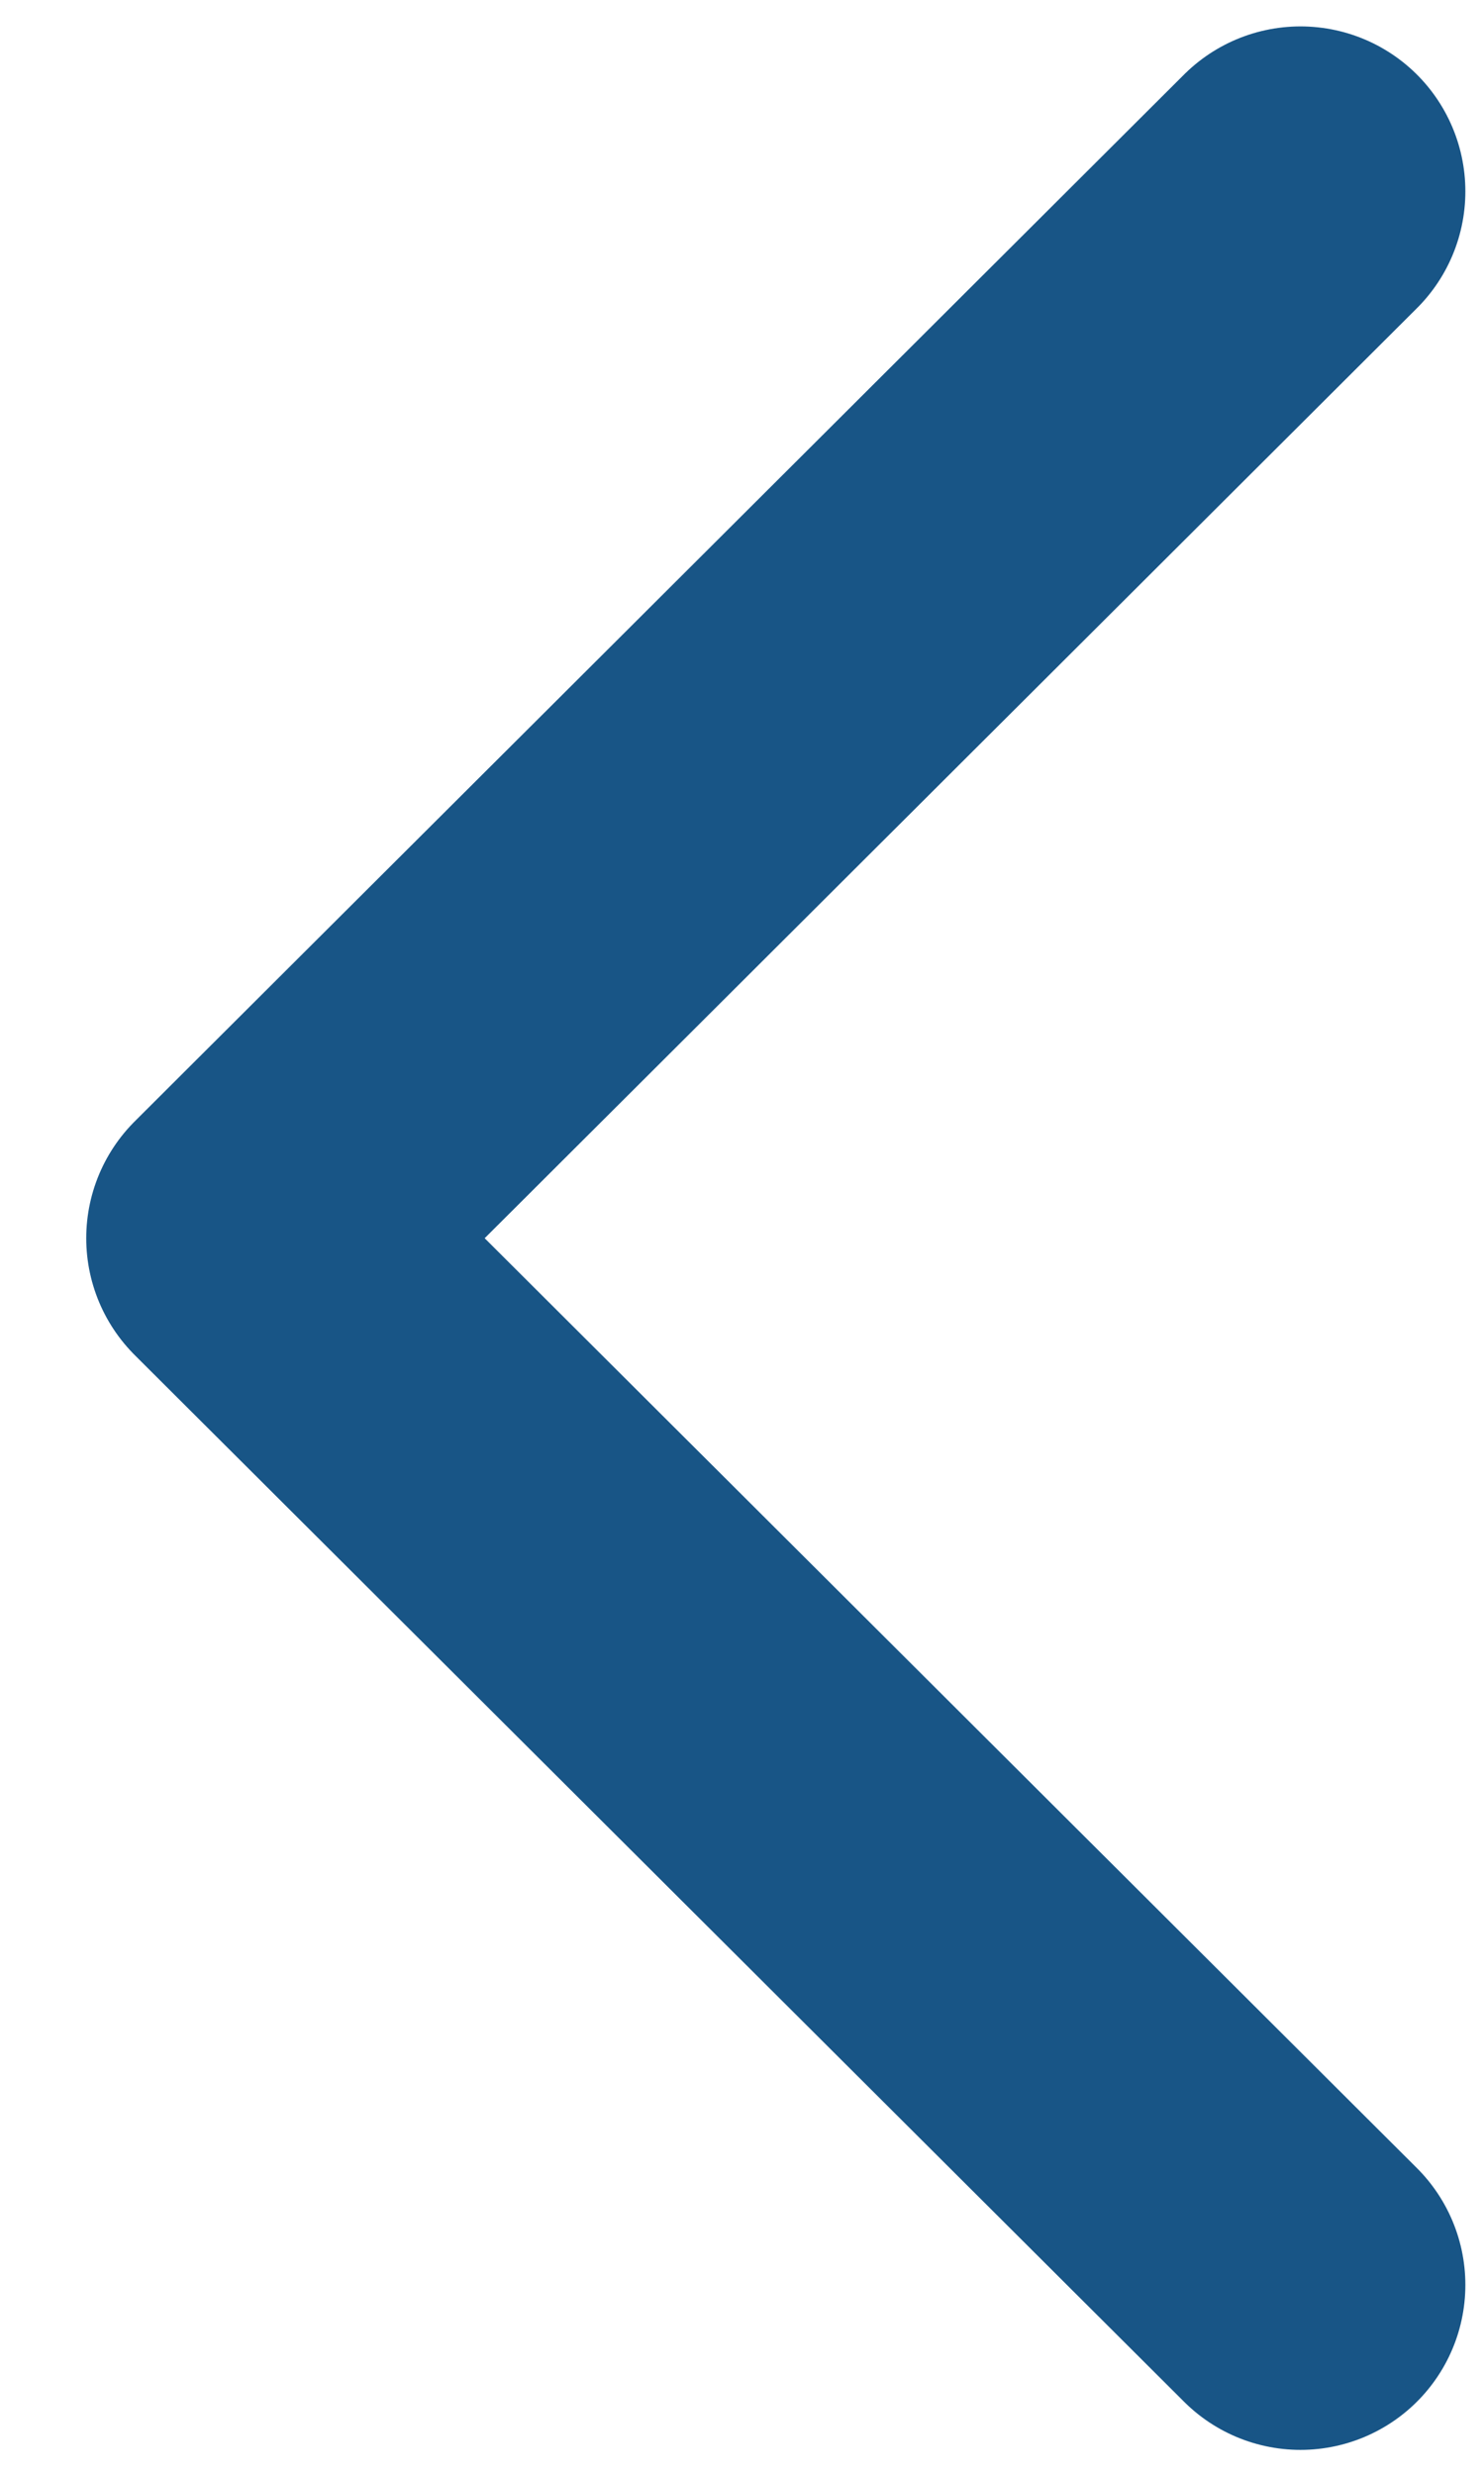
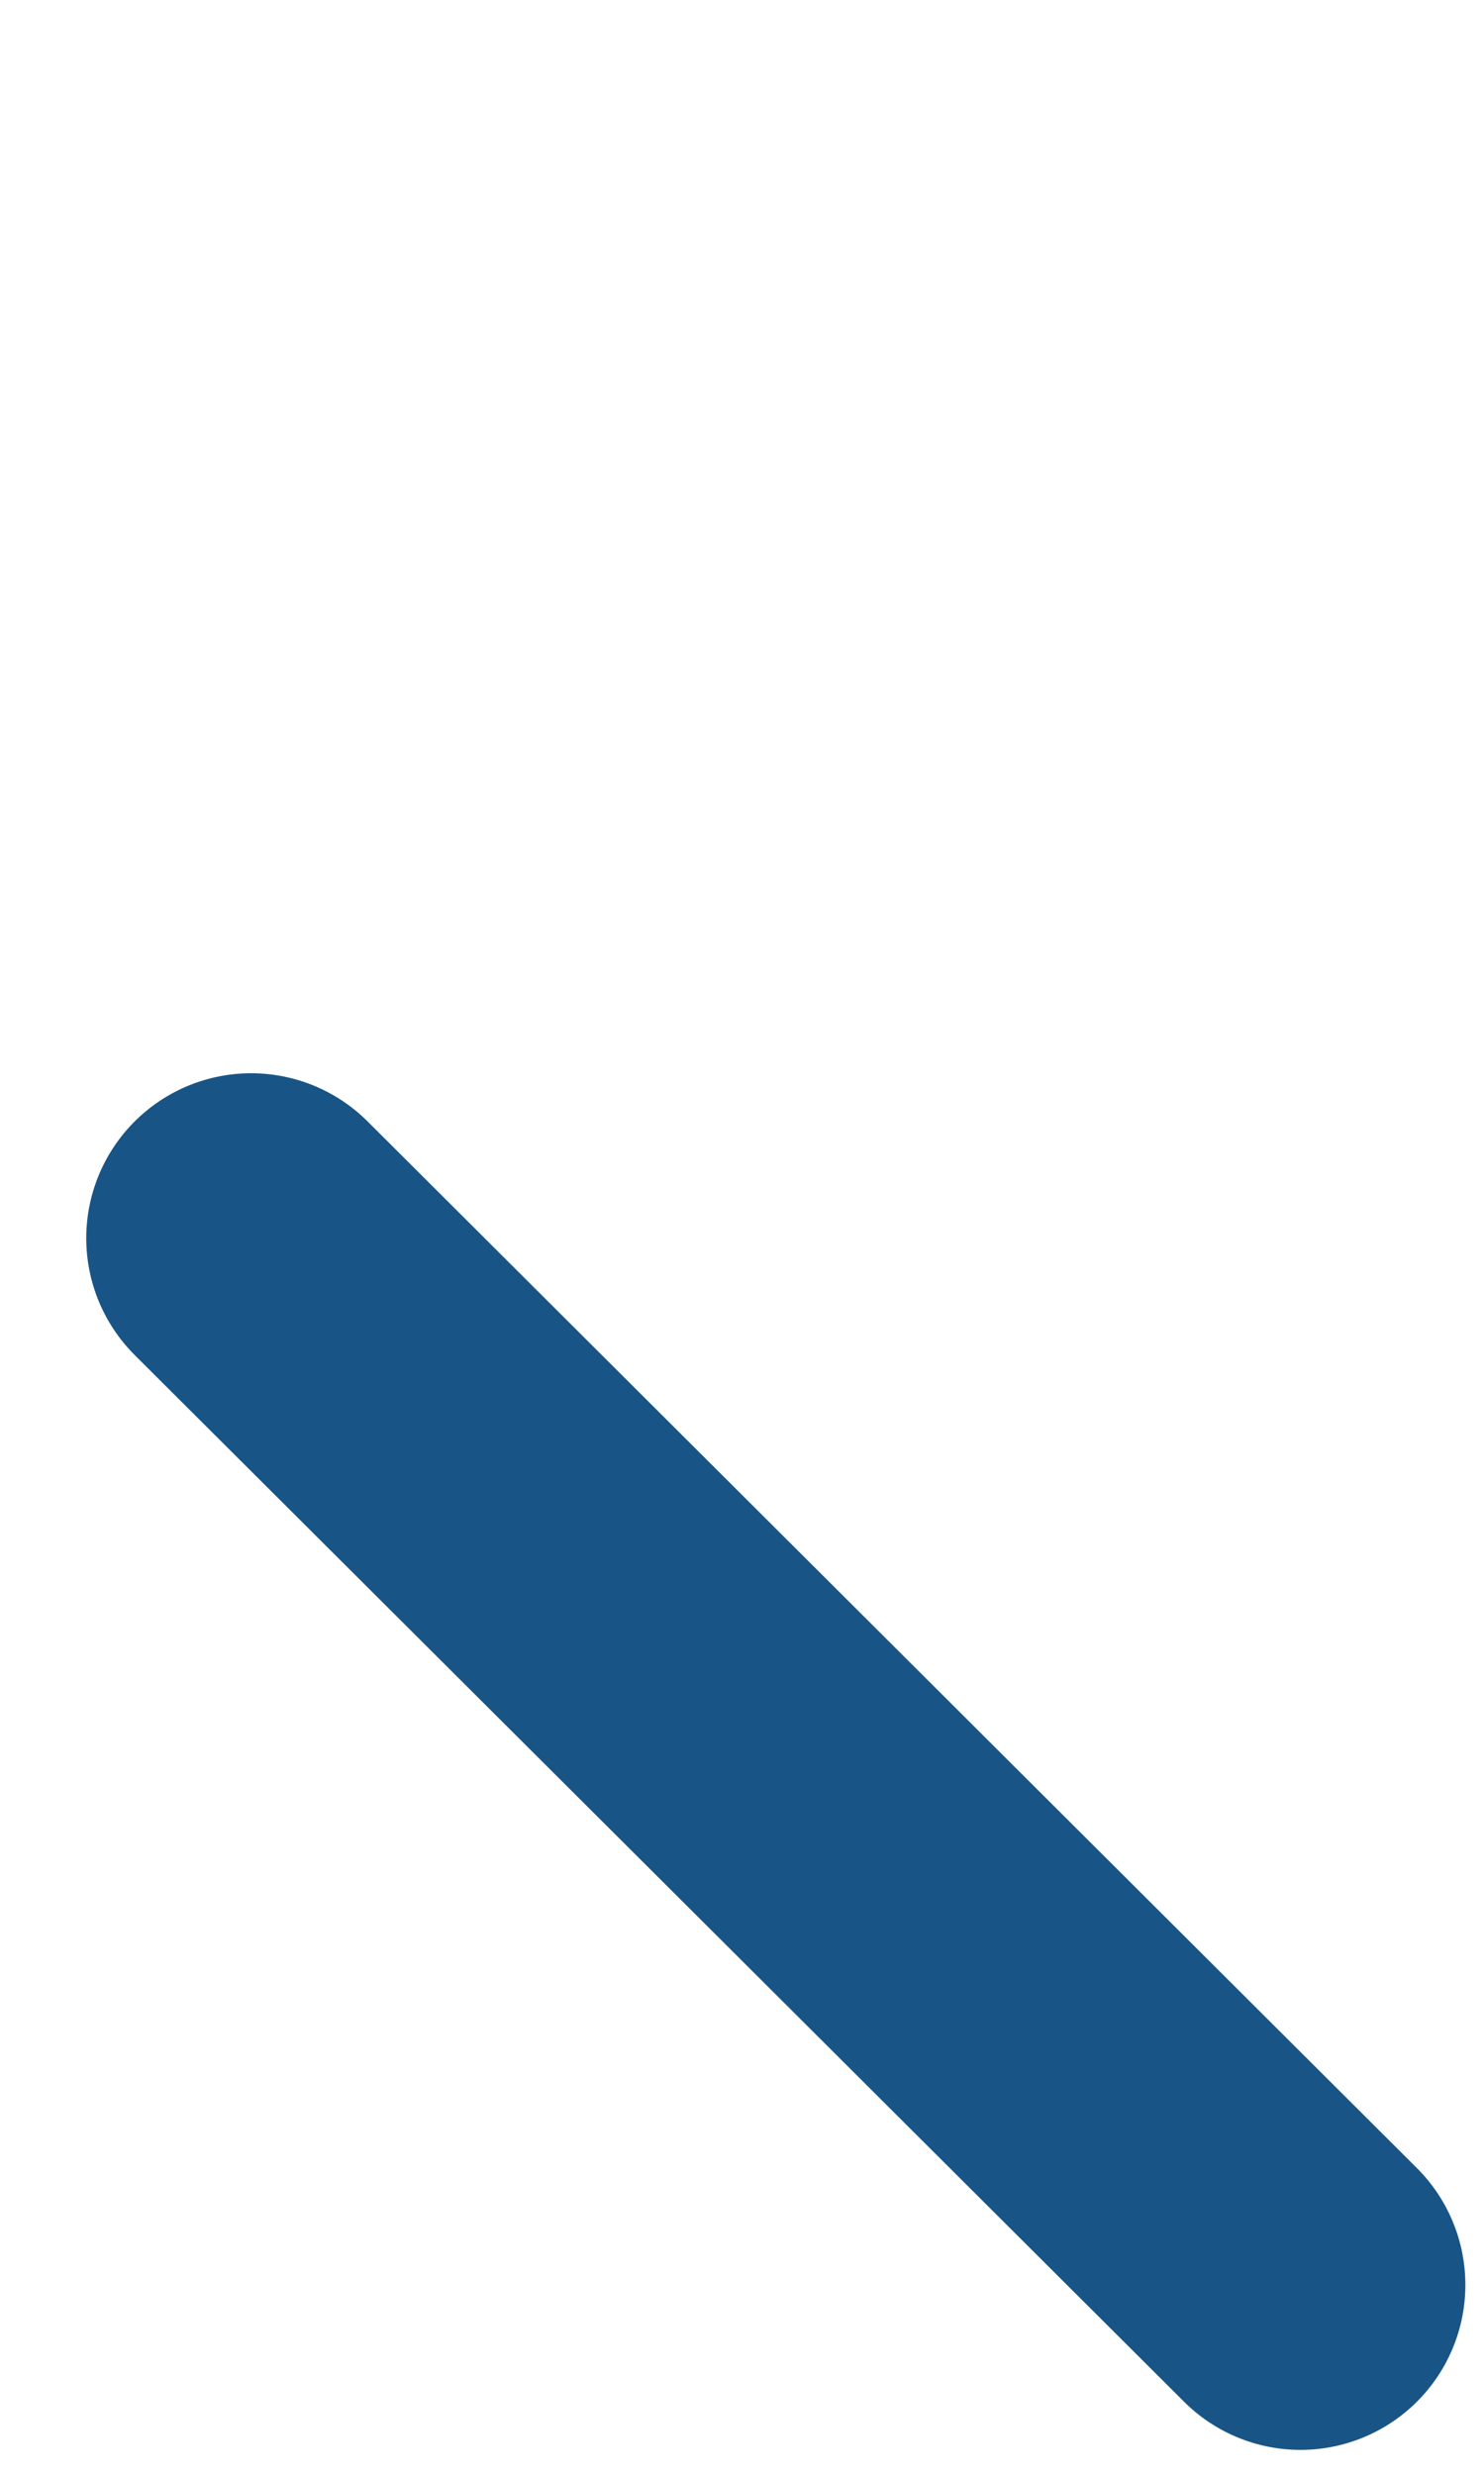
<svg xmlns="http://www.w3.org/2000/svg" width="9" height="15" viewBox="0 0 9 15" fill="none">
-   <path d="M7.887 13.849L1.523 7.505L7.887 1.16" stroke="#185586" stroke-width="2" stroke-linecap="round" stroke-linejoin="round" />
+   <path d="M7.887 13.849L1.523 7.505" stroke="#185586" stroke-width="2" stroke-linecap="round" stroke-linejoin="round" />
</svg>